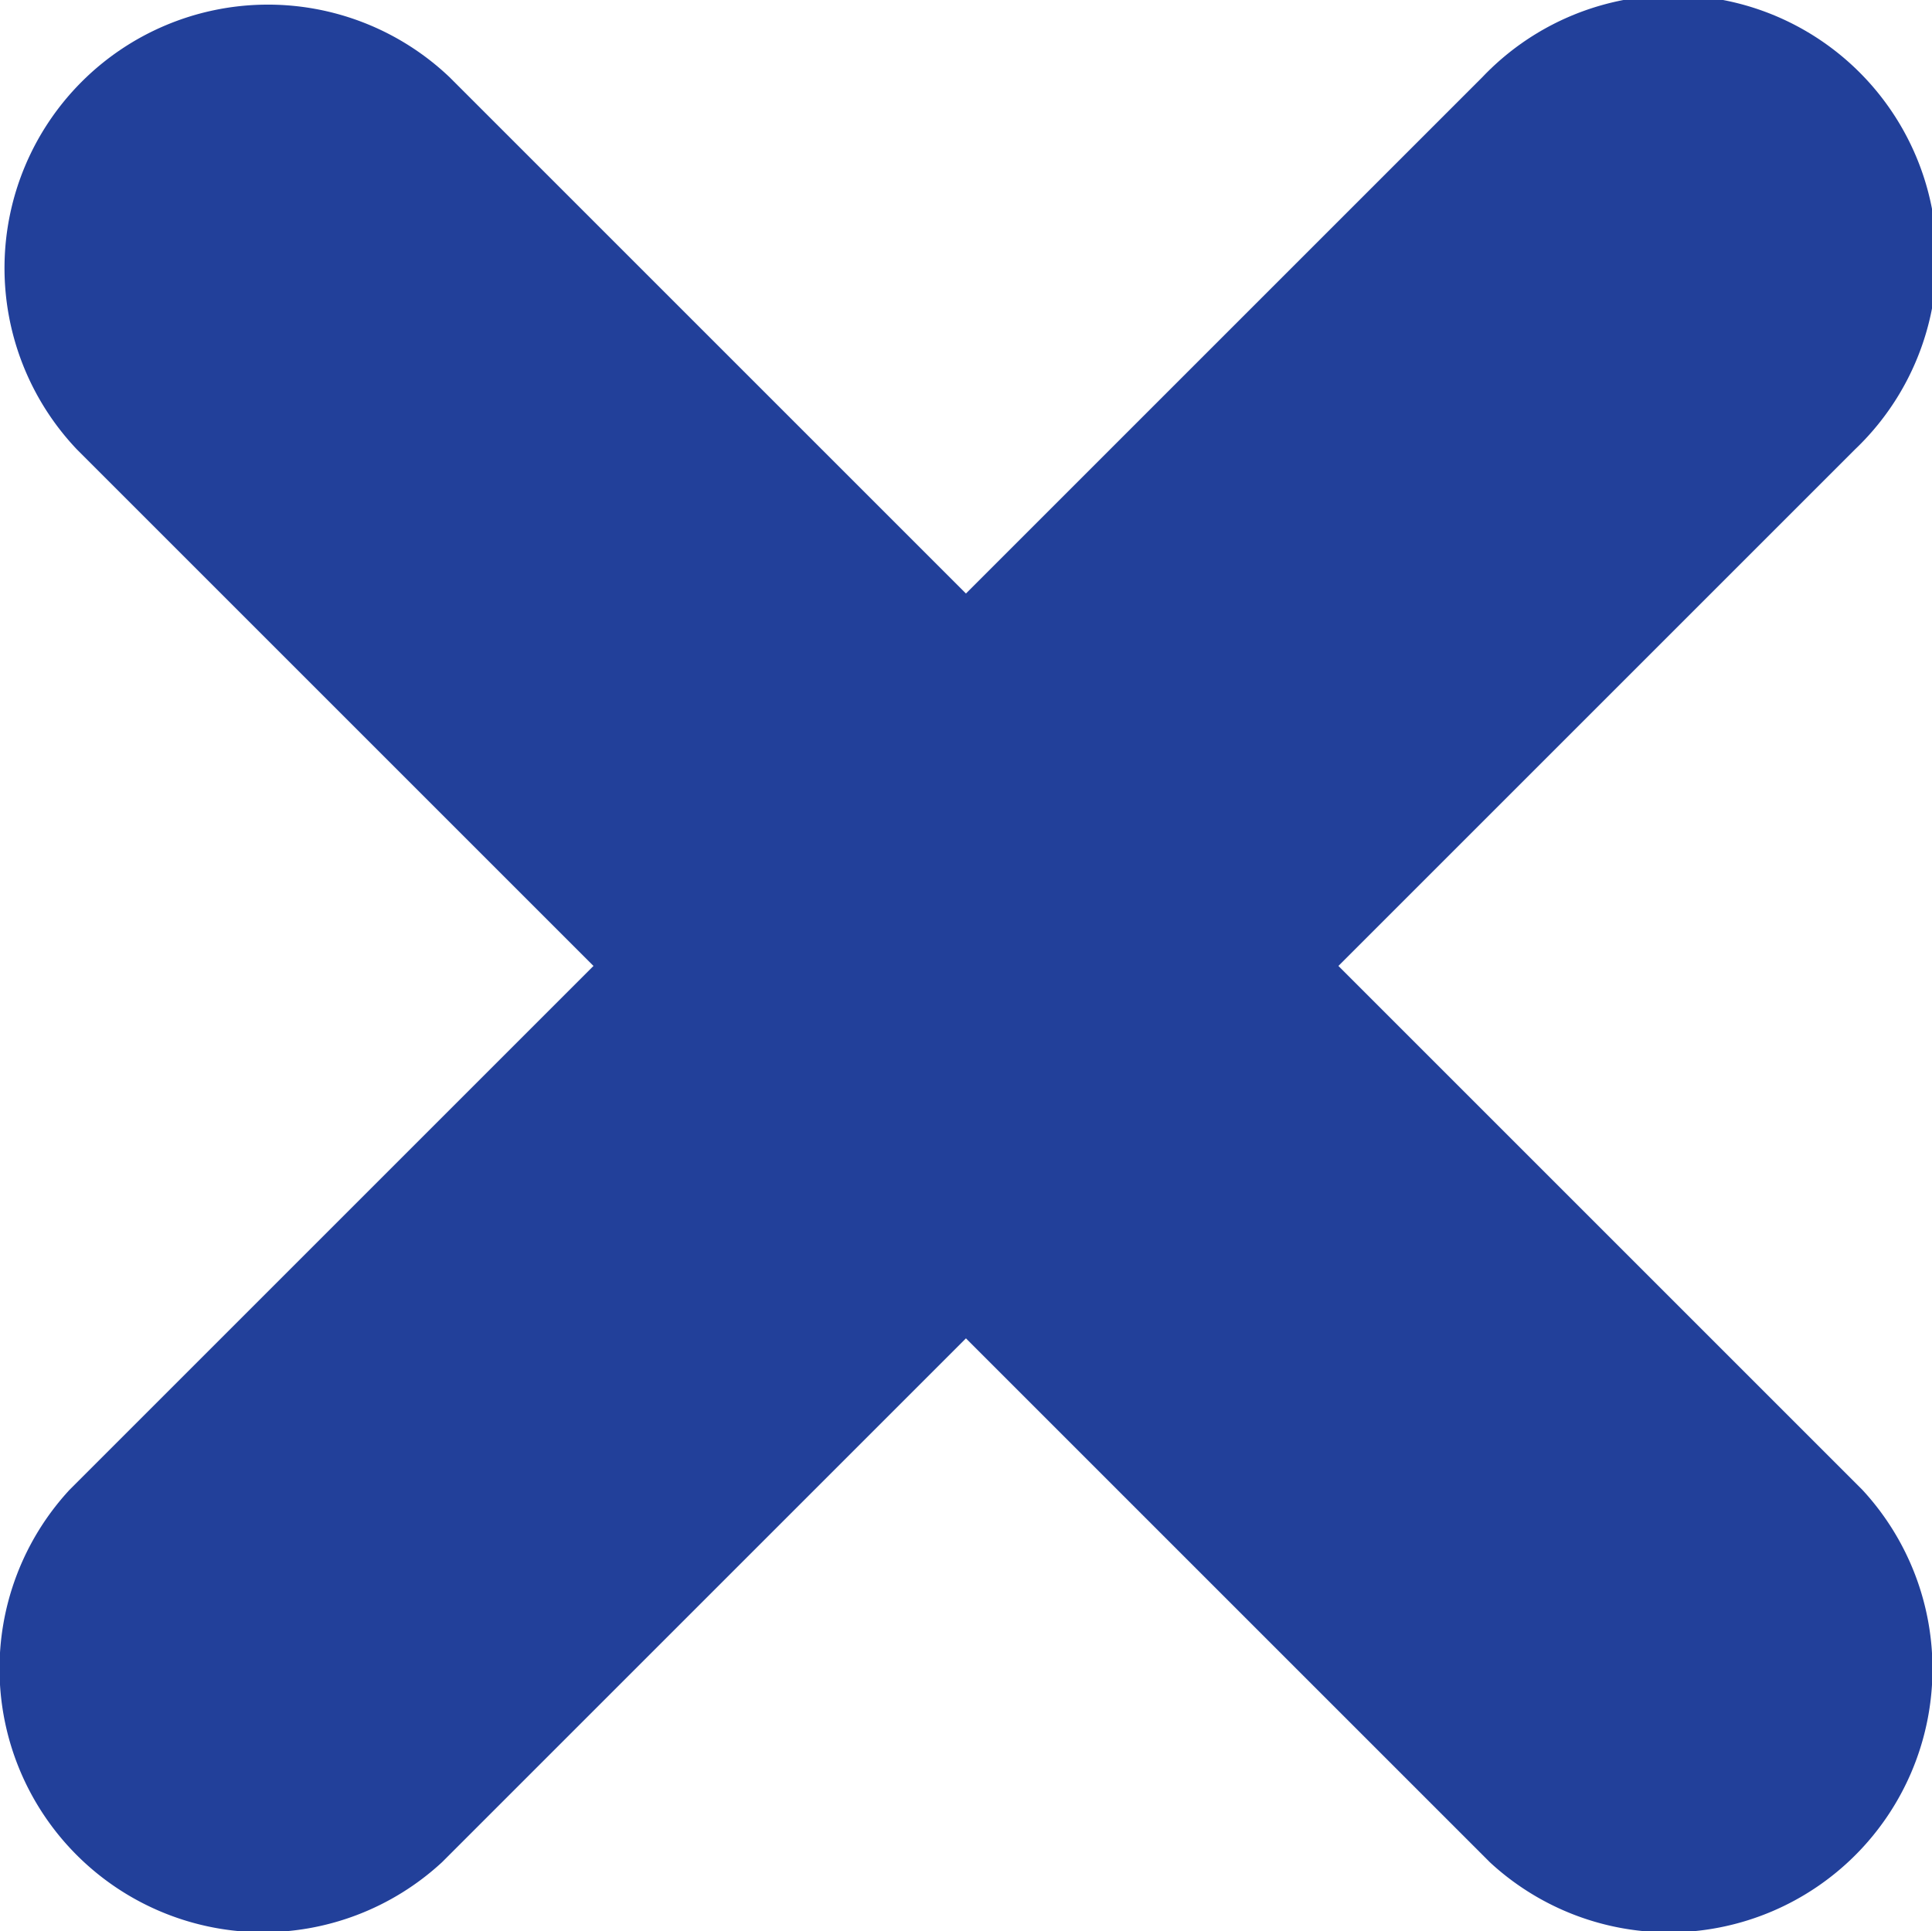
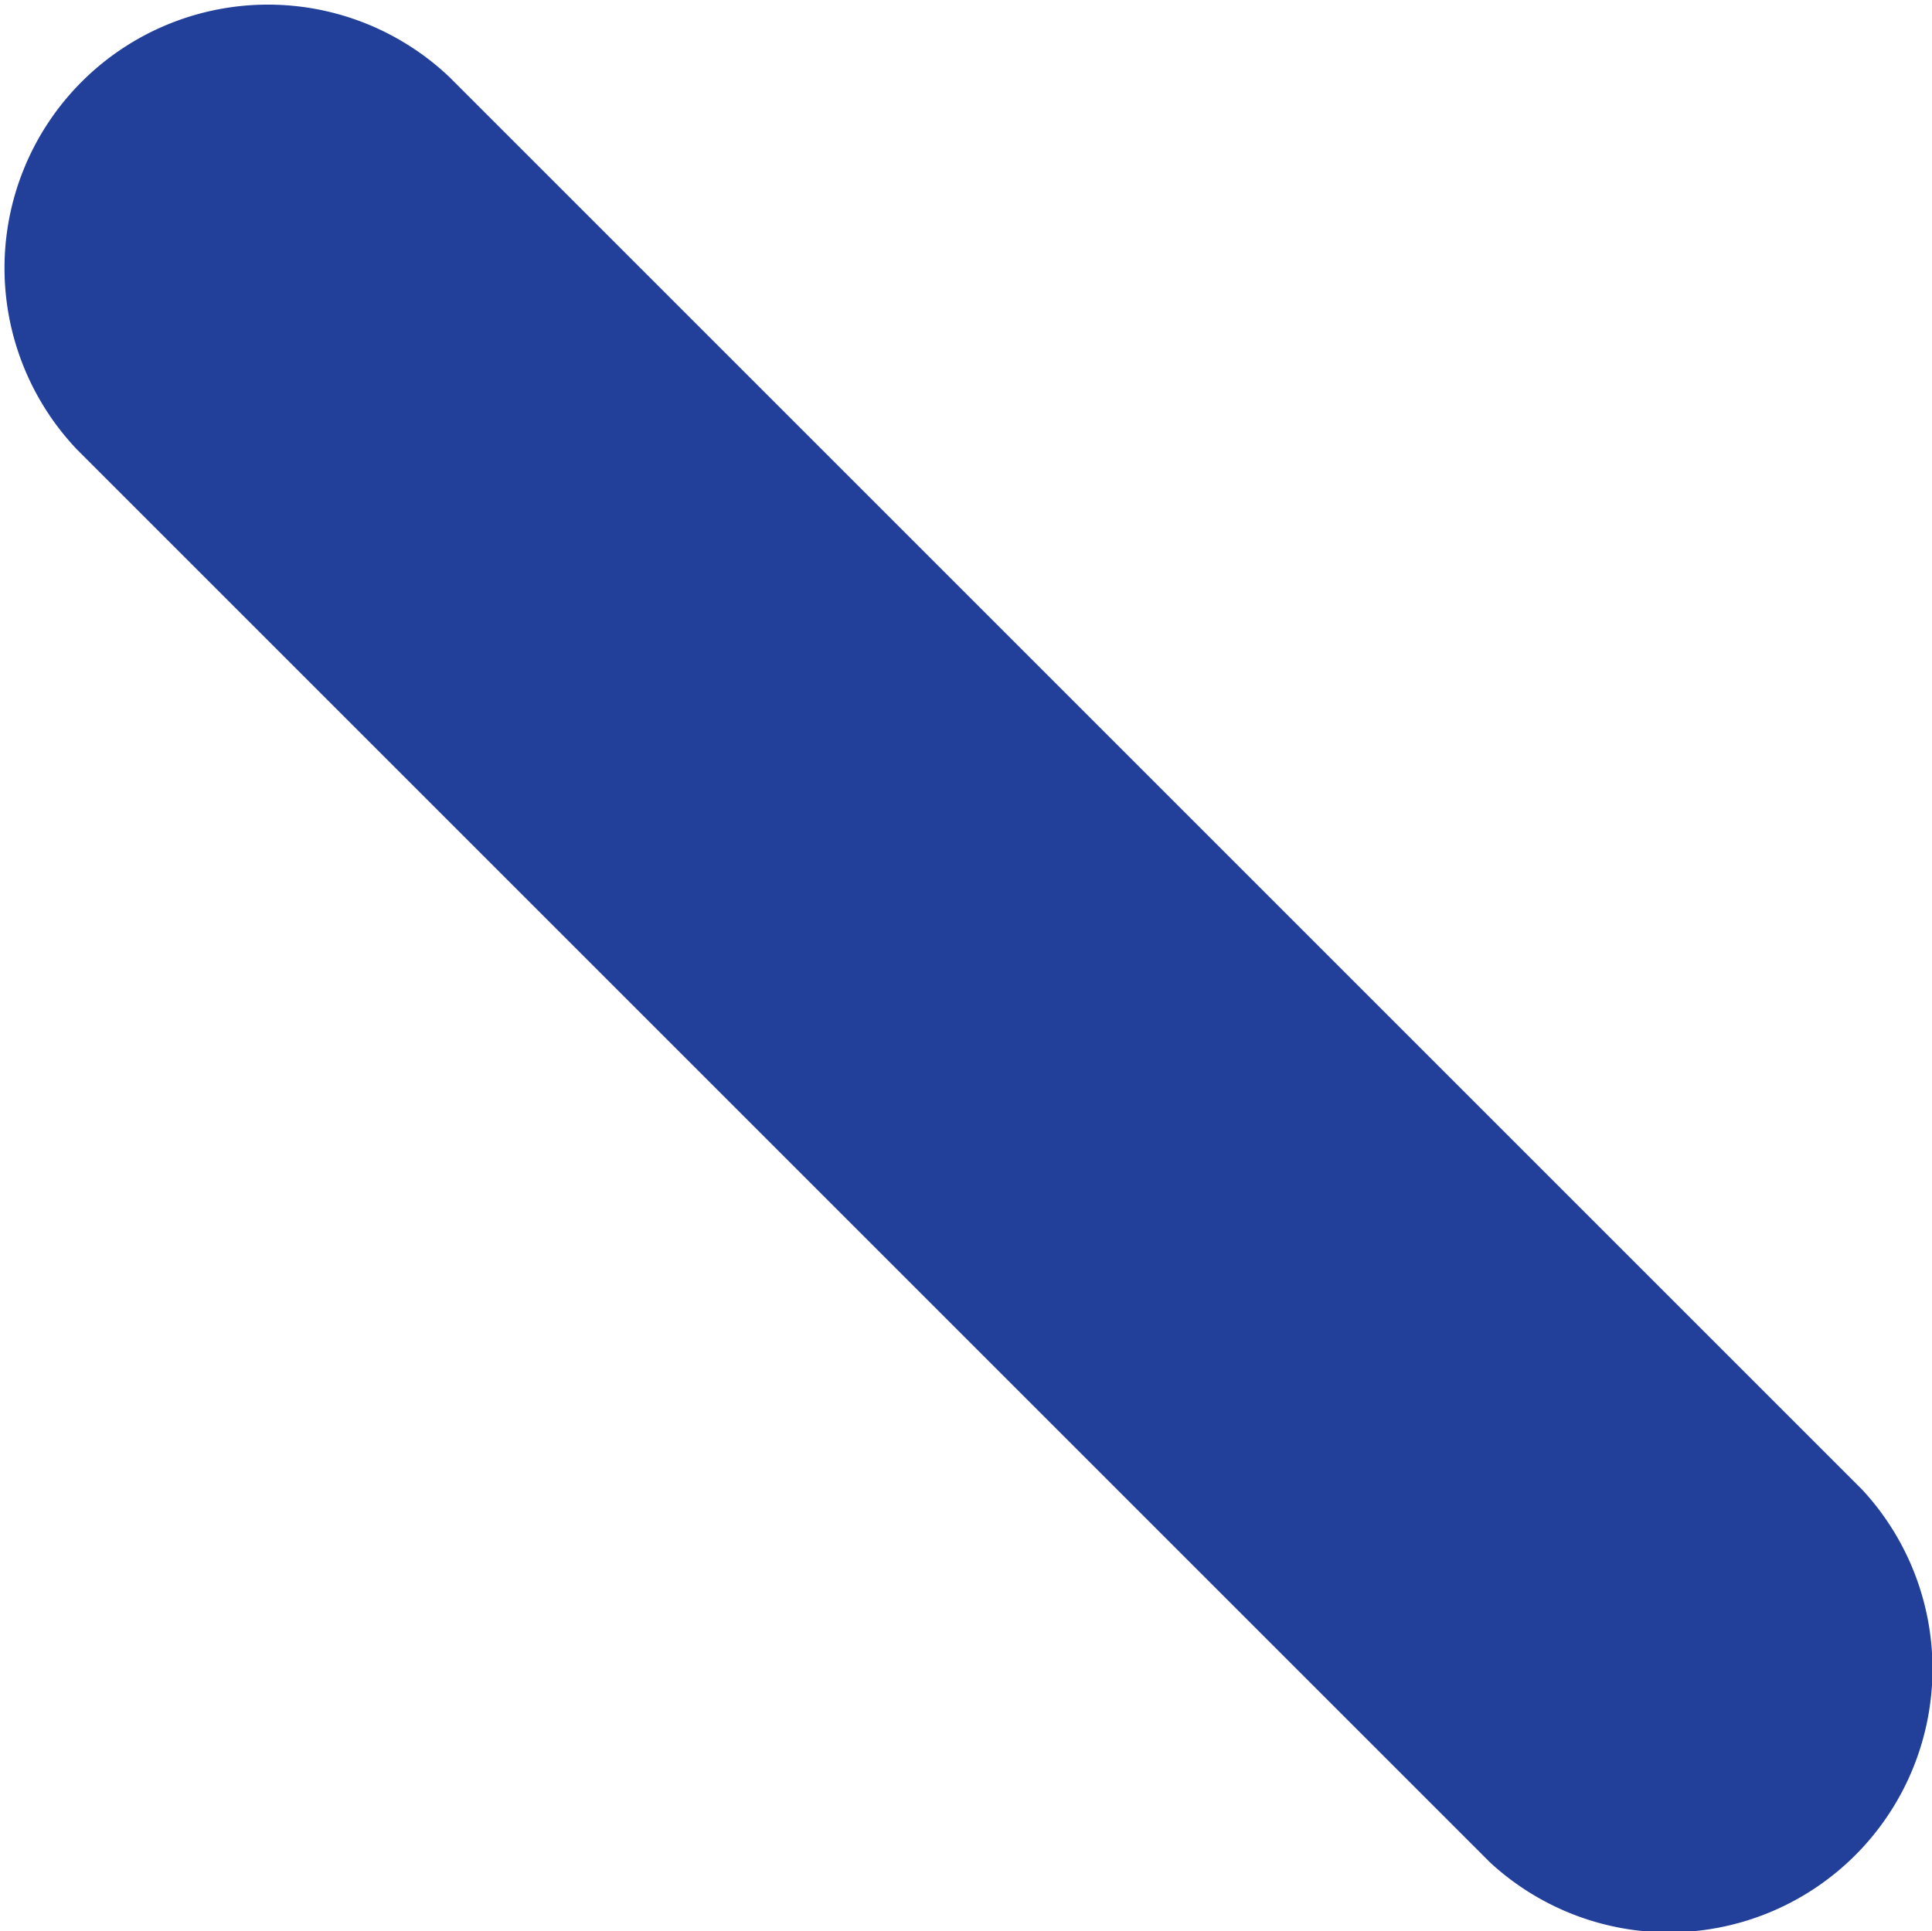
<svg xmlns="http://www.w3.org/2000/svg" viewBox="0 0 158.62 158.57">
  <defs>
    <style>.cls-1{fill:#22409a;}</style>
  </defs>
  <g id="Layer_2" data-name="Layer 2">
    <g id="Layer_1-2" data-name="Layer 1">
-       <path class="cls-1" d="M121.71,6.33l-116,116a21.64,21.64,0,0,0,30.58,30.58l116-116A21.63,21.63,0,1,0,121.71,6.33Z" />
      <path class="cls-1" d="M6.33,36.92l116,116a21.64,21.64,0,0,0,30.58-30.58l-116-116A21.63,21.63,0,0,0,6.33,36.92Z" />
    </g>
  </g>
</svg>